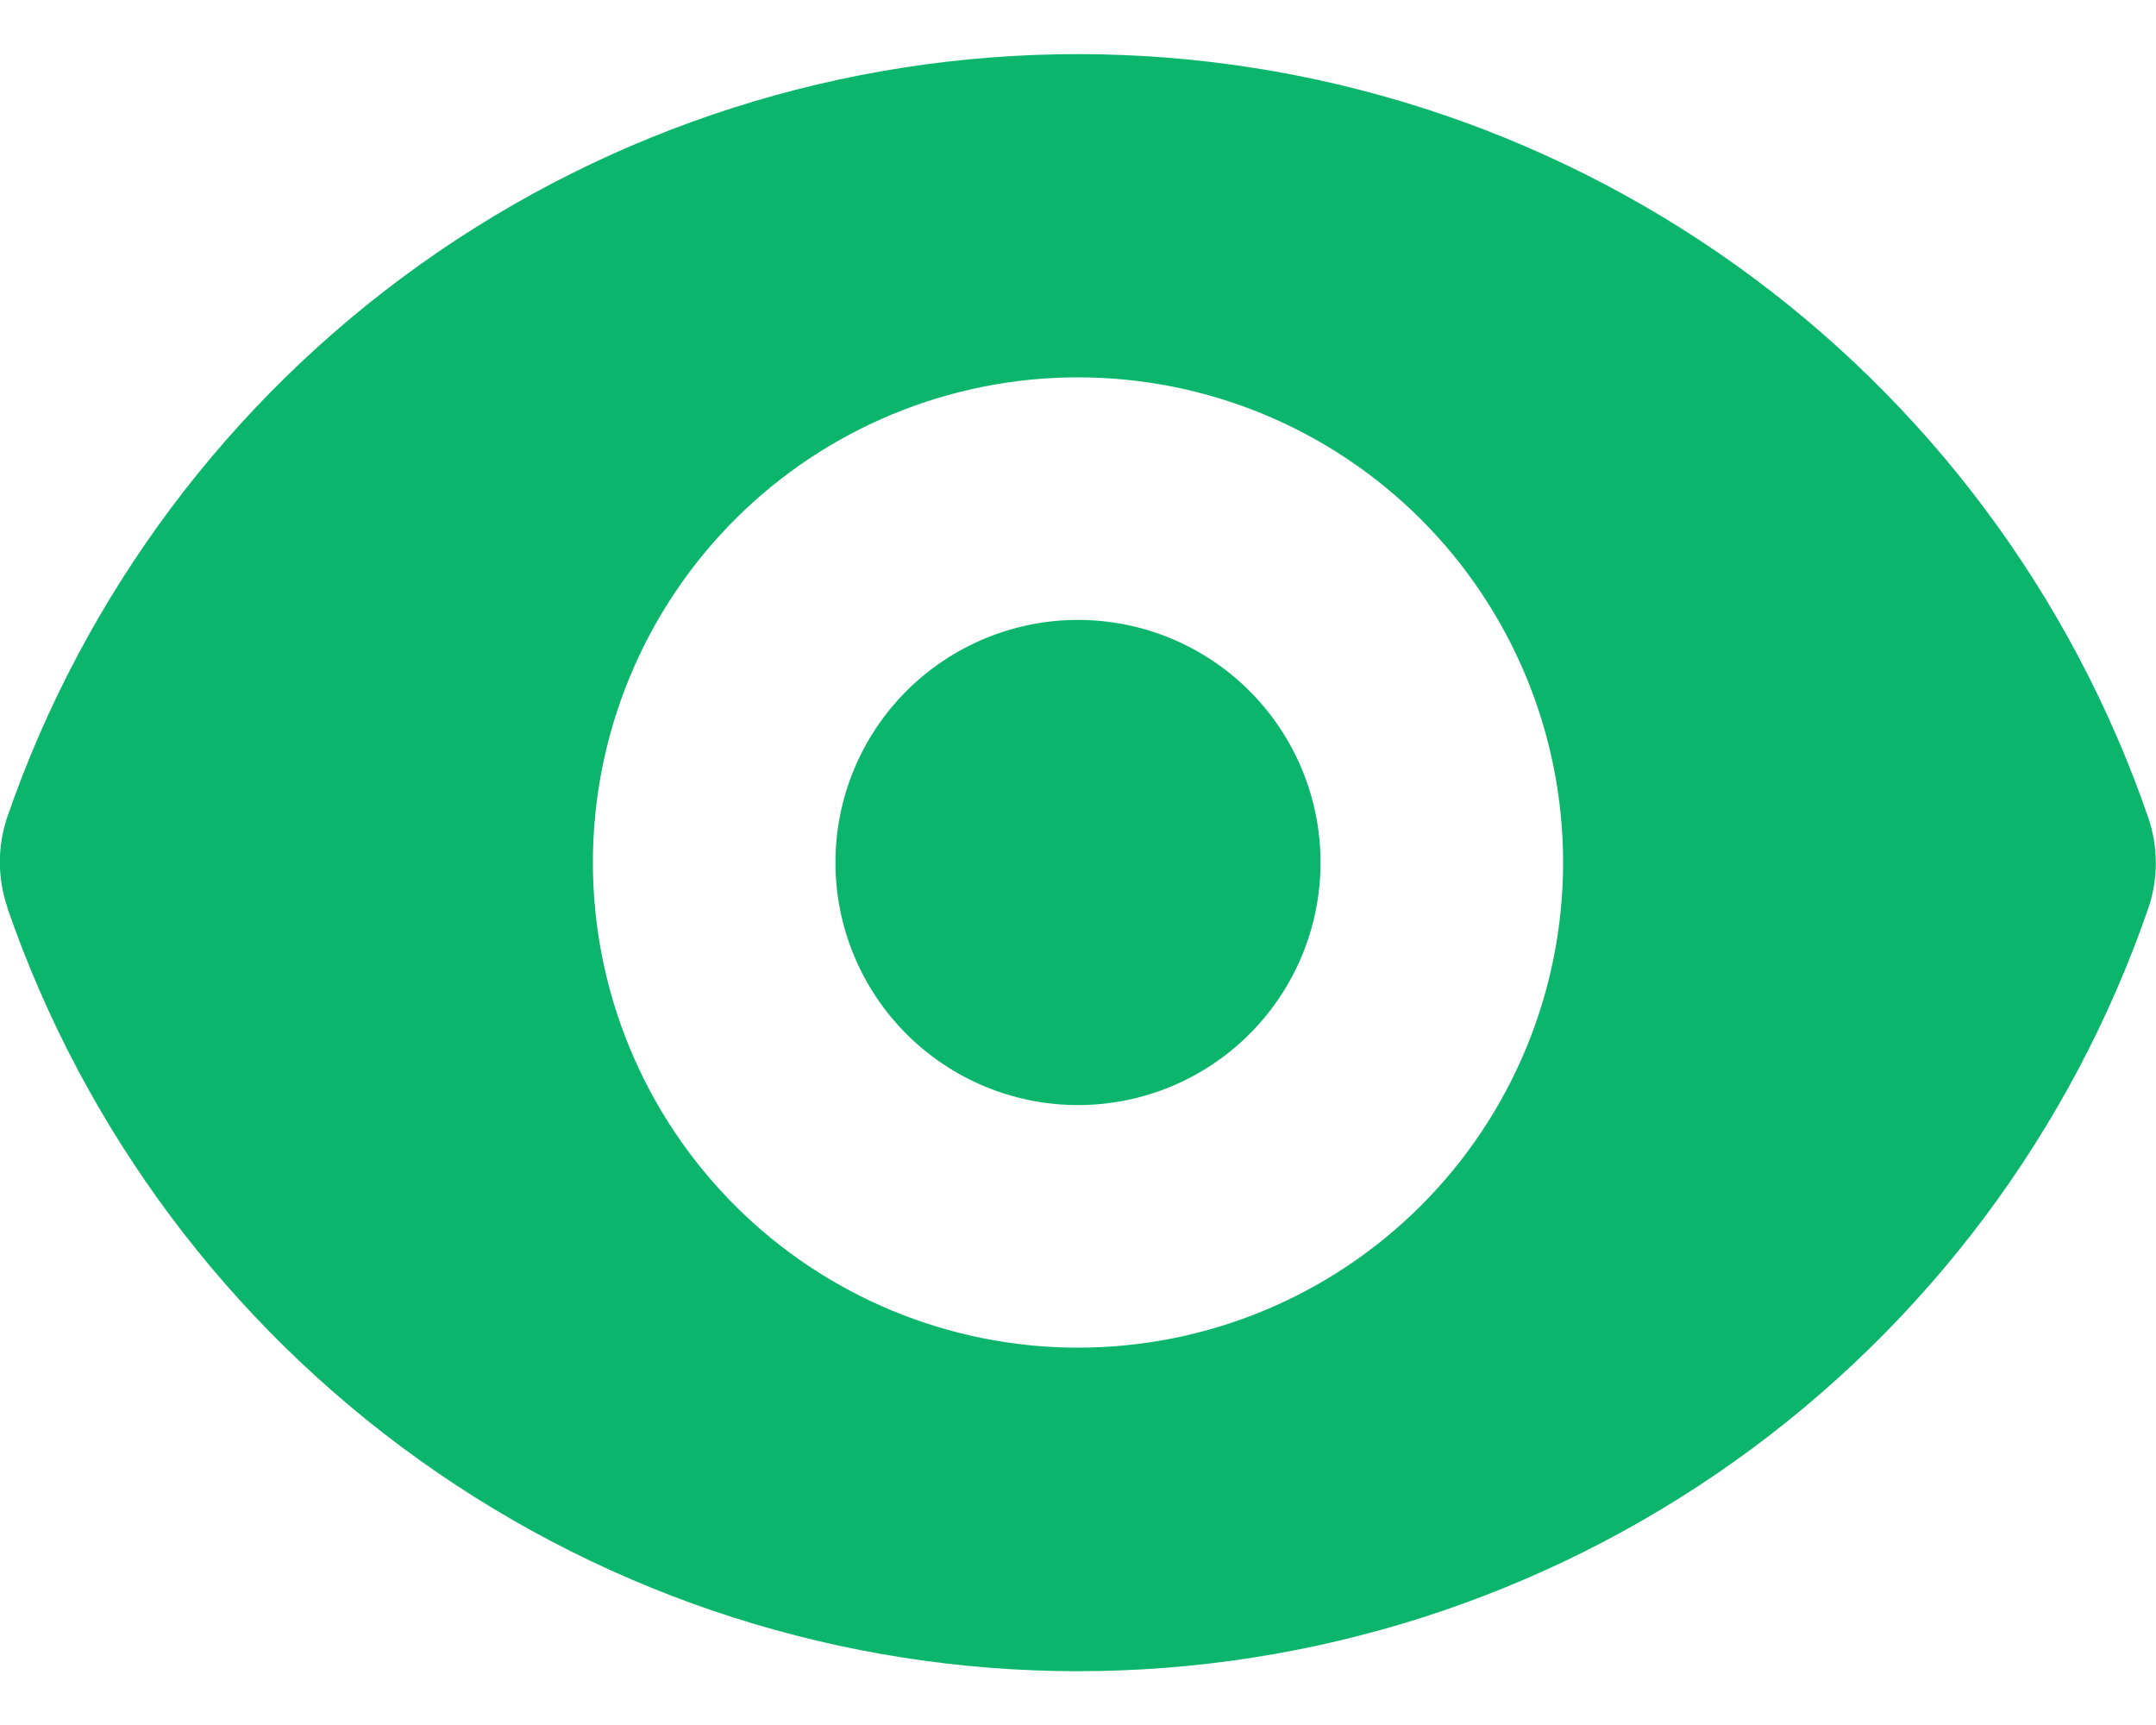
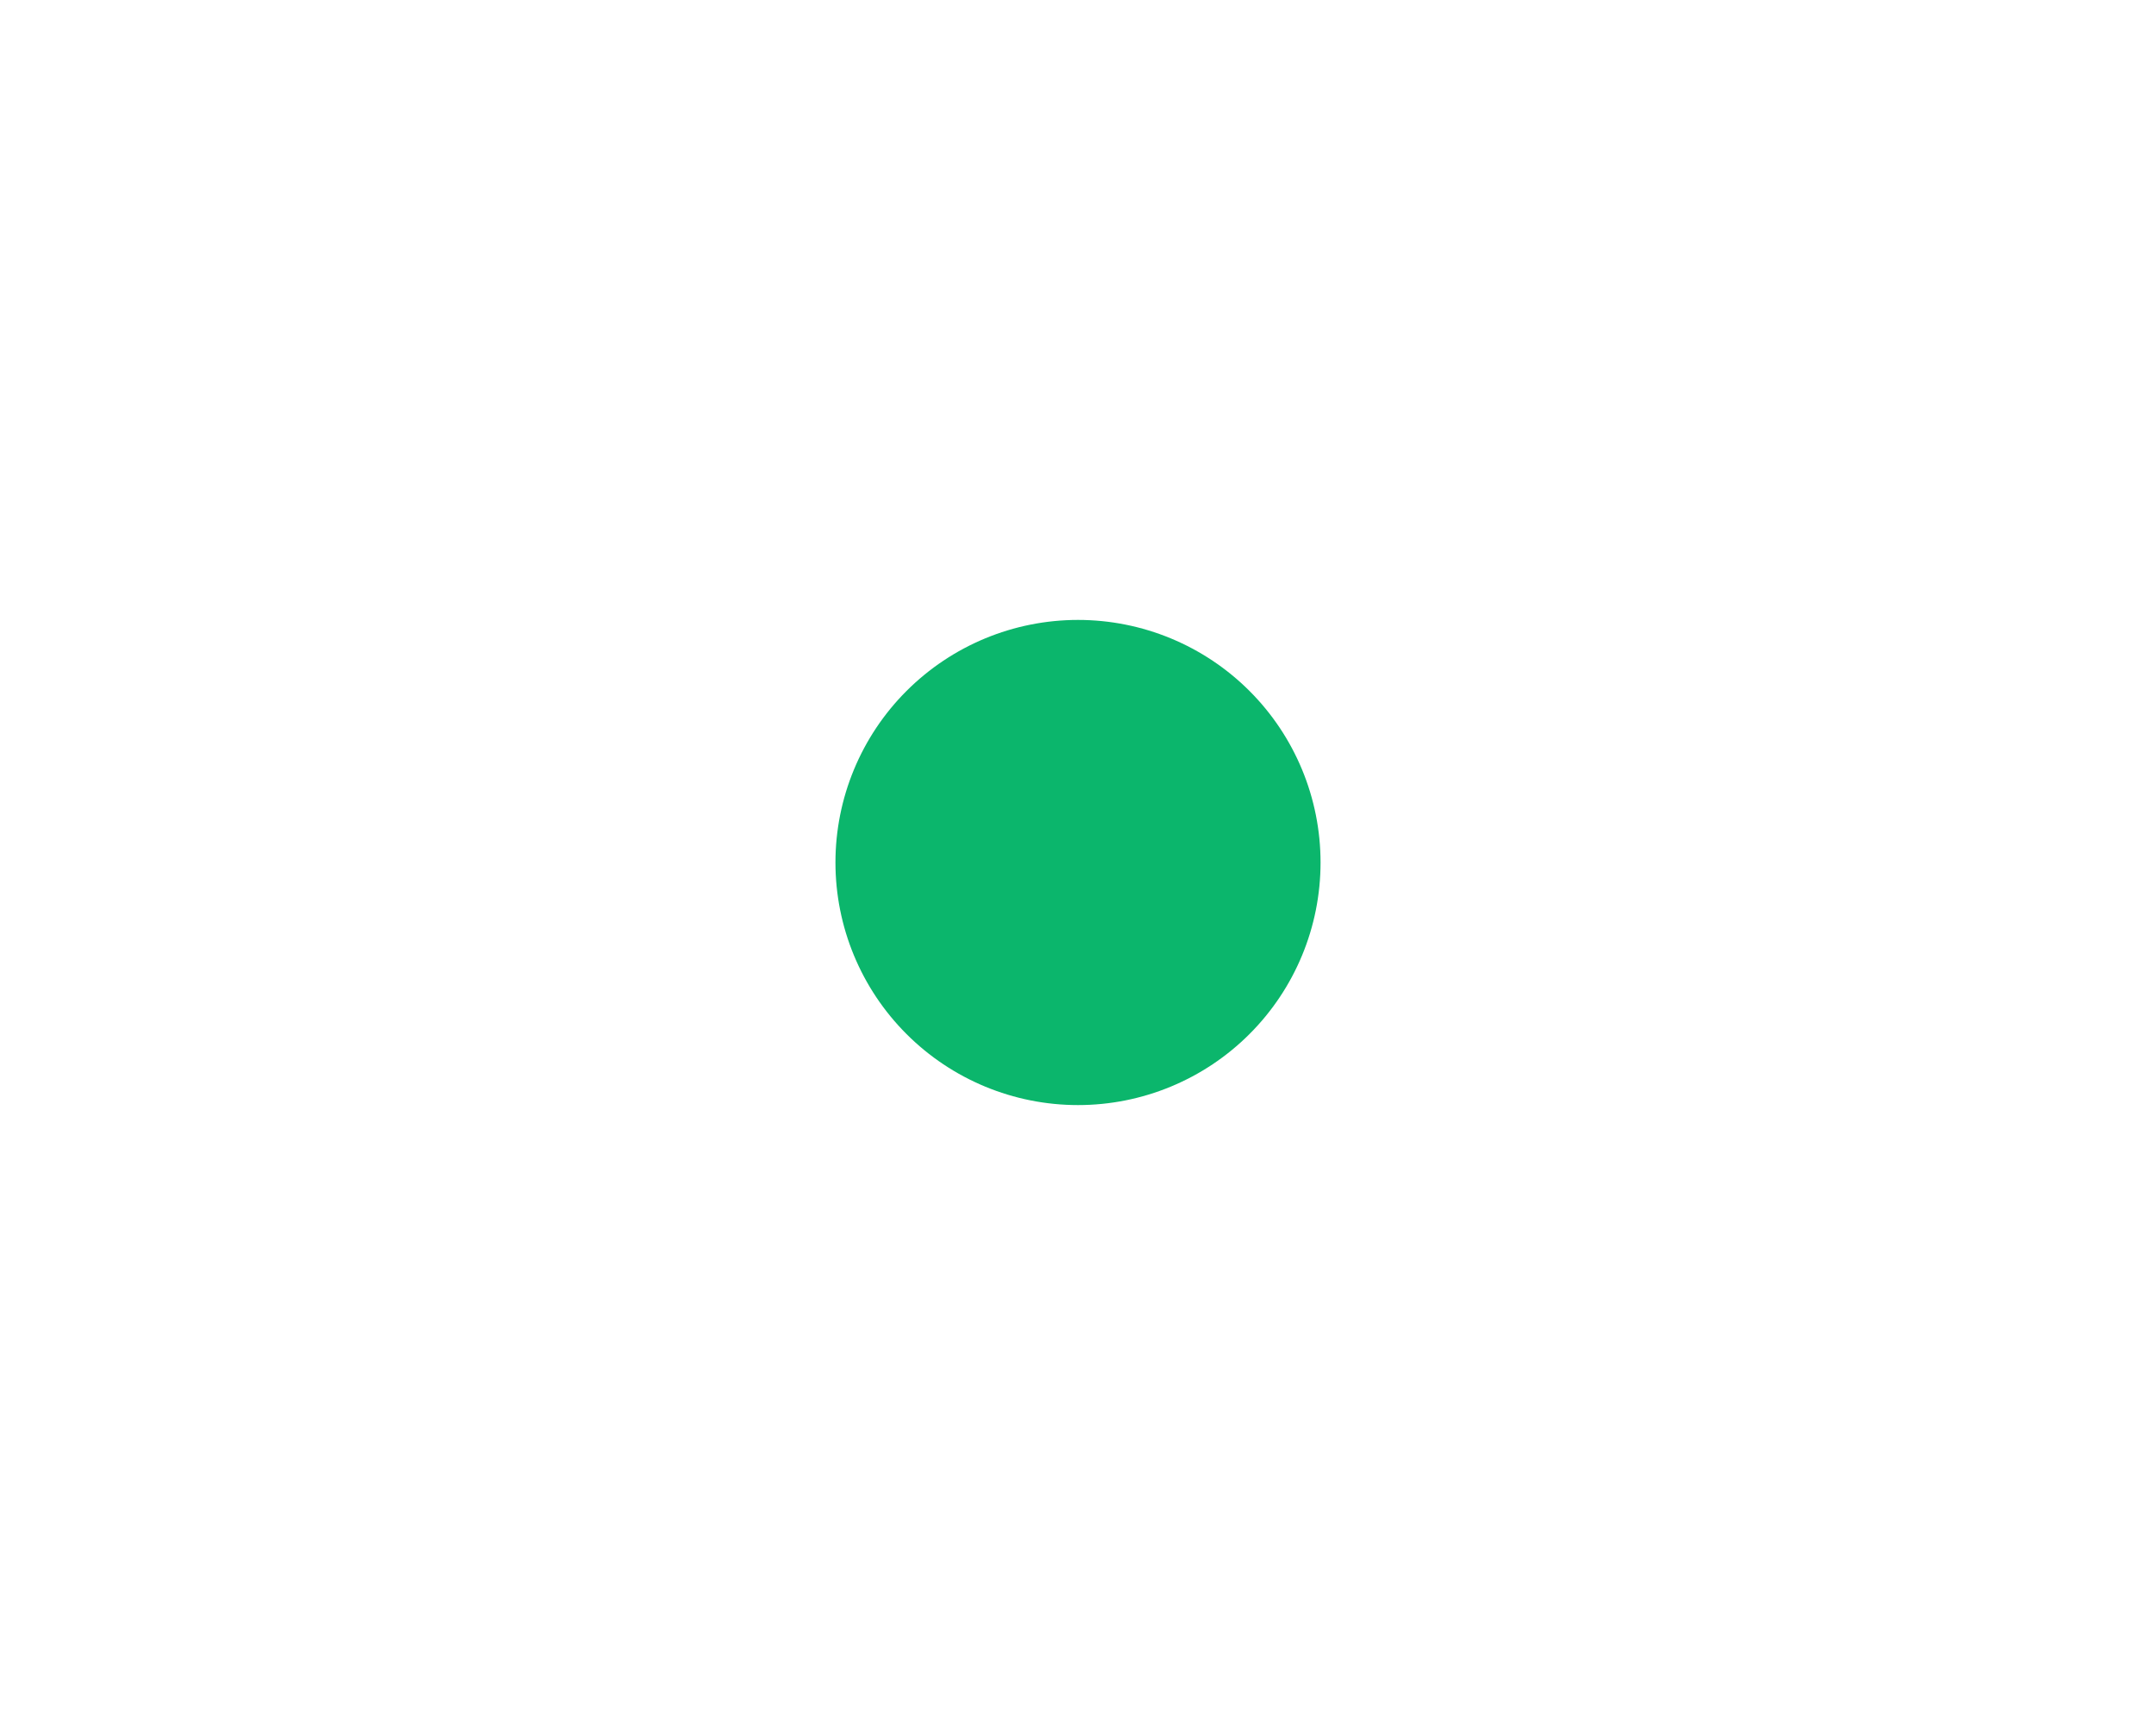
<svg xmlns="http://www.w3.org/2000/svg" width="20" height="16" viewBox="0 0 20 16" fill="none">
  <path d="M10 10.25C10.597 10.25 11.169 10.013 11.591 9.591C12.013 9.169 12.25 8.597 12.25 8C12.25 7.403 12.013 6.831 11.591 6.409C11.169 5.987 10.597 5.75 10 5.75C9.403 5.75 8.831 5.987 8.409 6.409C7.987 6.831 7.75 7.403 7.75 8C7.75 8.597 7.987 9.169 8.409 9.591C8.831 10.013 9.403 10.25 10 10.25Z" fill="#0BB66C" />
-   <path fill-rule="evenodd" clip-rule="evenodd" d="M0.07 8.42C-0.025 8.145 -0.025 7.846 0.07 7.571C0.785 5.506 2.125 3.715 3.905 2.448C5.686 1.181 7.817 0.501 10.002 0.502C12.187 0.503 14.317 1.185 16.096 2.454C17.875 3.723 19.214 5.514 19.927 7.58C20.022 7.855 20.022 8.154 19.927 8.429C19.213 10.495 17.872 12.286 16.092 13.553C14.311 14.821 12.18 15.502 9.995 15.501C7.809 15.5 5.678 14.817 3.899 13.548C2.12 12.279 0.781 10.486 0.068 8.42M14.5 8C14.5 9.194 14.026 10.338 13.182 11.182C12.338 12.026 11.194 12.5 10 12.5C8.807 12.5 7.662 12.026 6.818 11.182C5.974 10.338 5.5 9.194 5.5 8C5.5 6.807 5.974 5.662 6.818 4.818C7.662 3.974 8.807 3.5 10 3.5C11.194 3.5 12.338 3.974 13.182 4.818C14.026 5.662 14.5 6.807 14.5 8Z" fill="#0BB66C" />
</svg>